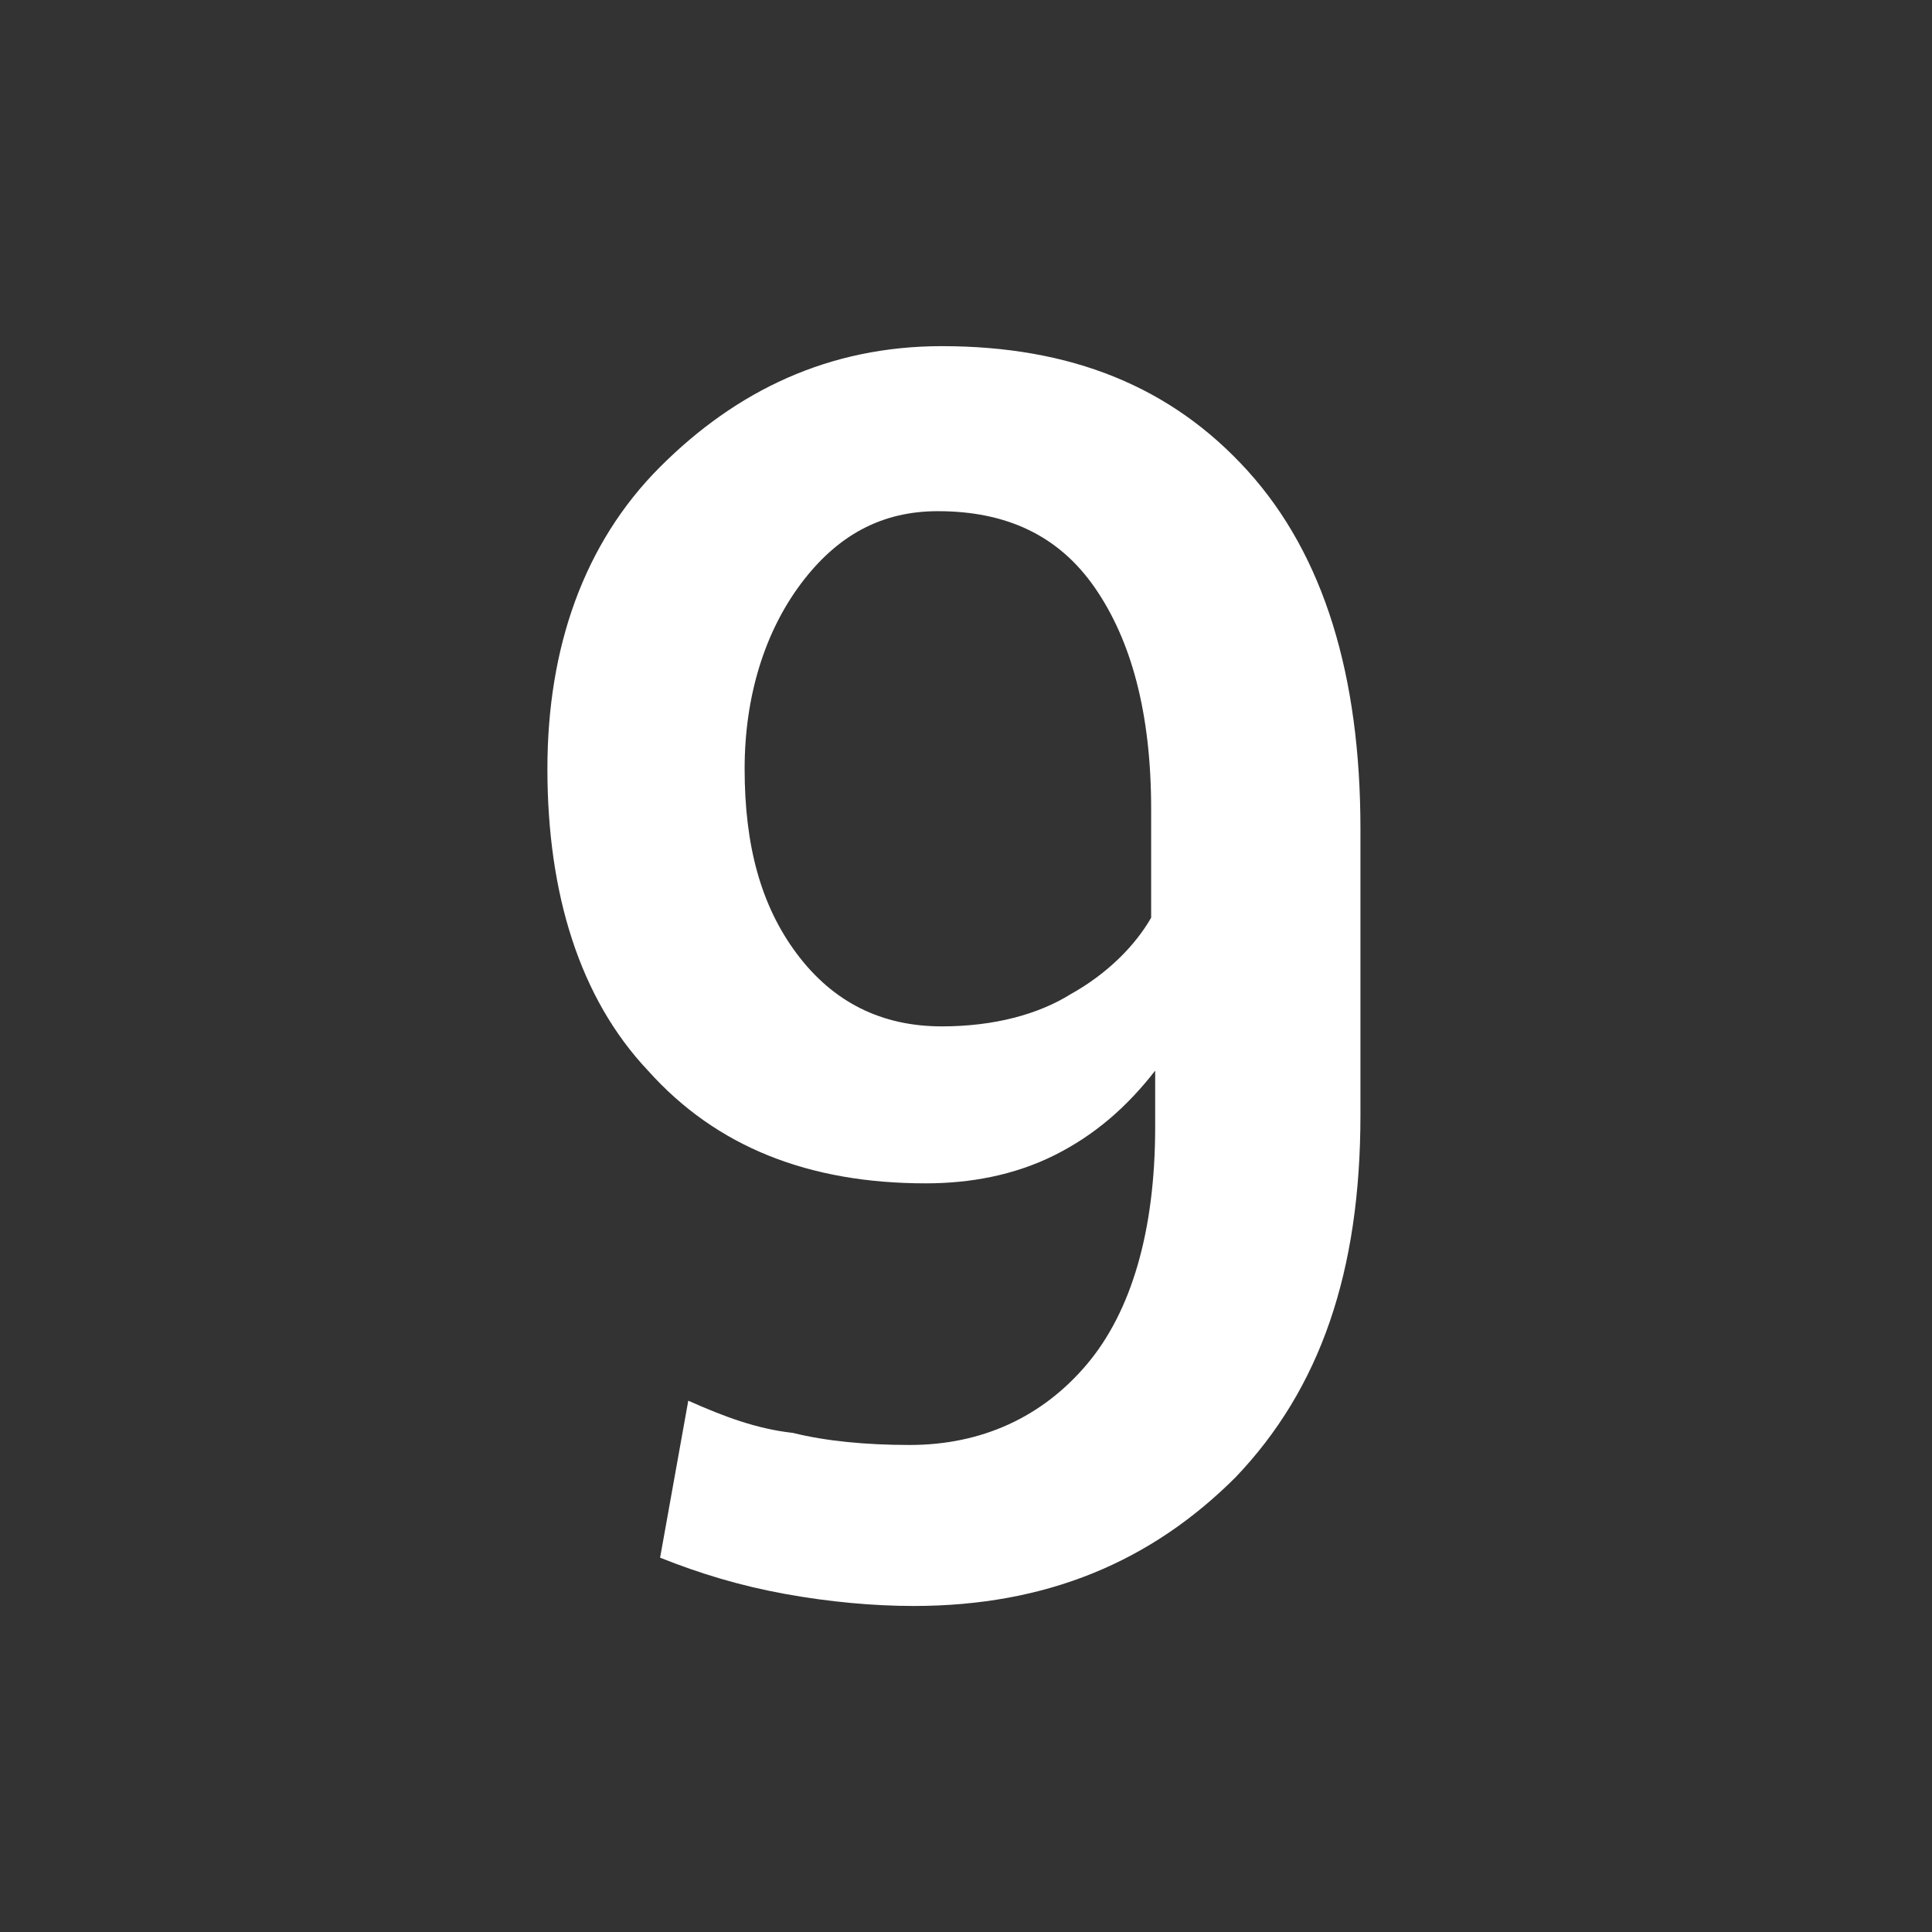
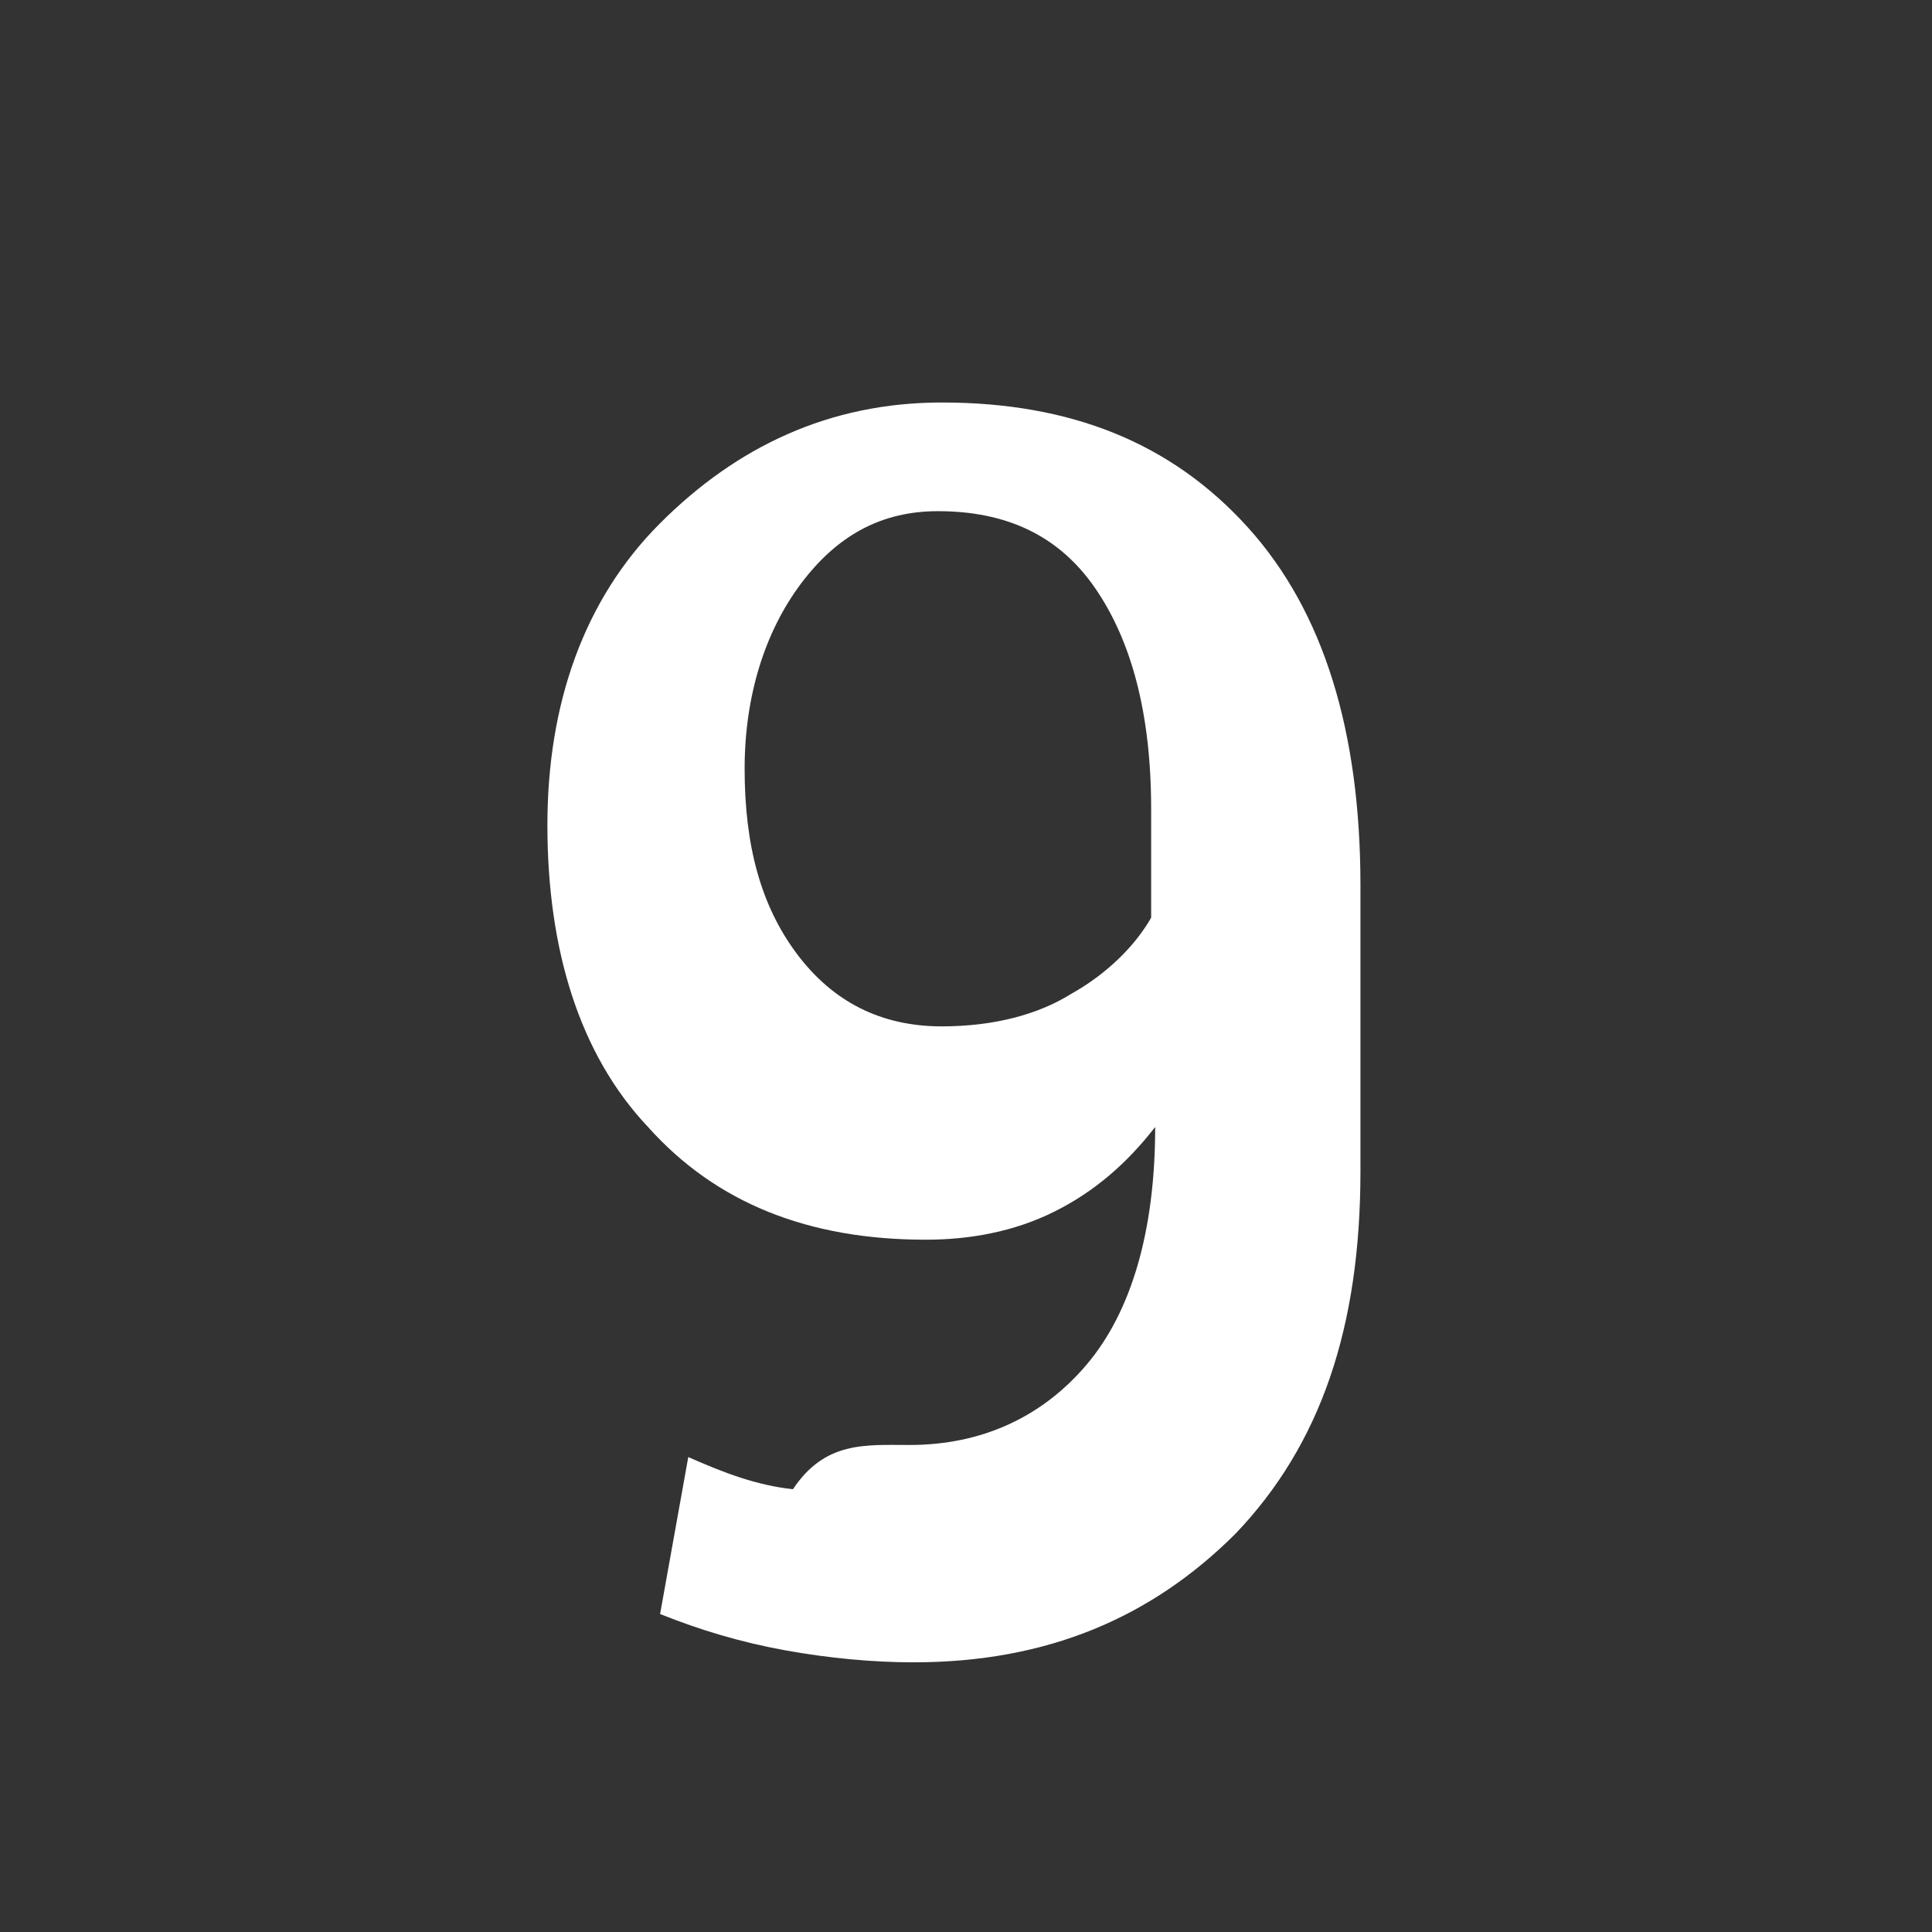
<svg xmlns="http://www.w3.org/2000/svg" id="Livello_1" x="0px" y="0px" viewBox="0 0 48 48" style="enable-background:new 0 0 48 48;" xml:space="preserve">
  <rect x="0" y="0" width="48" height="48" fill="#333333" stroke="none" />
  <style type="text/css"> .st0{fill:none;} .st1{fill:#FFFFFF;} </style>
-   <rect class="st0" width="48" height="48" />
  <g>
-     <path class="st1" d="M22.6,35.9c1.8,0,3.3-0.7,4.4-2c1.1-1.3,1.7-3.3,1.7-5.9v-1.4c-0.7,0.9-1.5,1.6-2.5,2.1 c-1,0.5-2.1,0.7-3.2,0.7c-2.9,0-5.2-0.9-6.9-2.8c-1.7-1.8-2.5-4.4-2.5-7.5c0-3,0.9-5.6,2.8-7.5s4.2-3,7-3c3.2,0,5.7,1,7.6,3.1 c1.9,2.1,2.8,5.1,2.8,8.9v7.1c0,3.9-1,6.8-3.1,9c-2.1,2.1-4.7,3.2-8,3.2c-1,0-2.1-0.1-3.2-0.3s-2.1-0.5-3.1-0.9l0.7-3.9 c0.9,0.4,1.7,0.7,2.6,0.8C20.5,35.8,21.5,35.9,22.6,35.9z M23.4,25.5c1.3,0,2.4-0.3,3.2-0.8c0.9-0.5,1.6-1.2,2-1.9v-2.7 c0-2.4-0.5-4.2-1.4-5.5s-2.2-1.9-3.9-1.9c-1.4,0-2.5,0.6-3.4,1.8c-0.9,1.2-1.4,2.8-1.4,4.6c0,1.9,0.4,3.4,1.3,4.6 C20.7,24.9,21.9,25.5,23.4,25.5z" />
+     <path class="st1" d="M22.6,35.9c1.8,0,3.3-0.7,4.4-2c1.1-1.3,1.7-3.3,1.7-5.9c-0.7,0.9-1.5,1.6-2.5,2.1 c-1,0.5-2.1,0.7-3.2,0.7c-2.9,0-5.2-0.9-6.9-2.8c-1.7-1.8-2.5-4.4-2.5-7.5c0-3,0.9-5.6,2.8-7.5s4.2-3,7-3c3.2,0,5.7,1,7.6,3.1 c1.9,2.1,2.8,5.1,2.8,8.9v7.1c0,3.9-1,6.8-3.1,9c-2.1,2.1-4.7,3.2-8,3.2c-1,0-2.1-0.1-3.2-0.3s-2.1-0.5-3.1-0.9l0.7-3.9 c0.9,0.4,1.7,0.7,2.6,0.8C20.5,35.8,21.5,35.9,22.6,35.9z M23.4,25.5c1.3,0,2.4-0.3,3.2-0.8c0.9-0.5,1.6-1.2,2-1.9v-2.7 c0-2.4-0.5-4.2-1.4-5.5s-2.2-1.9-3.9-1.9c-1.4,0-2.5,0.6-3.4,1.8c-0.9,1.2-1.4,2.8-1.4,4.6c0,1.9,0.4,3.4,1.3,4.6 C20.7,24.9,21.9,25.5,23.4,25.5z" />
  </g>
</svg>